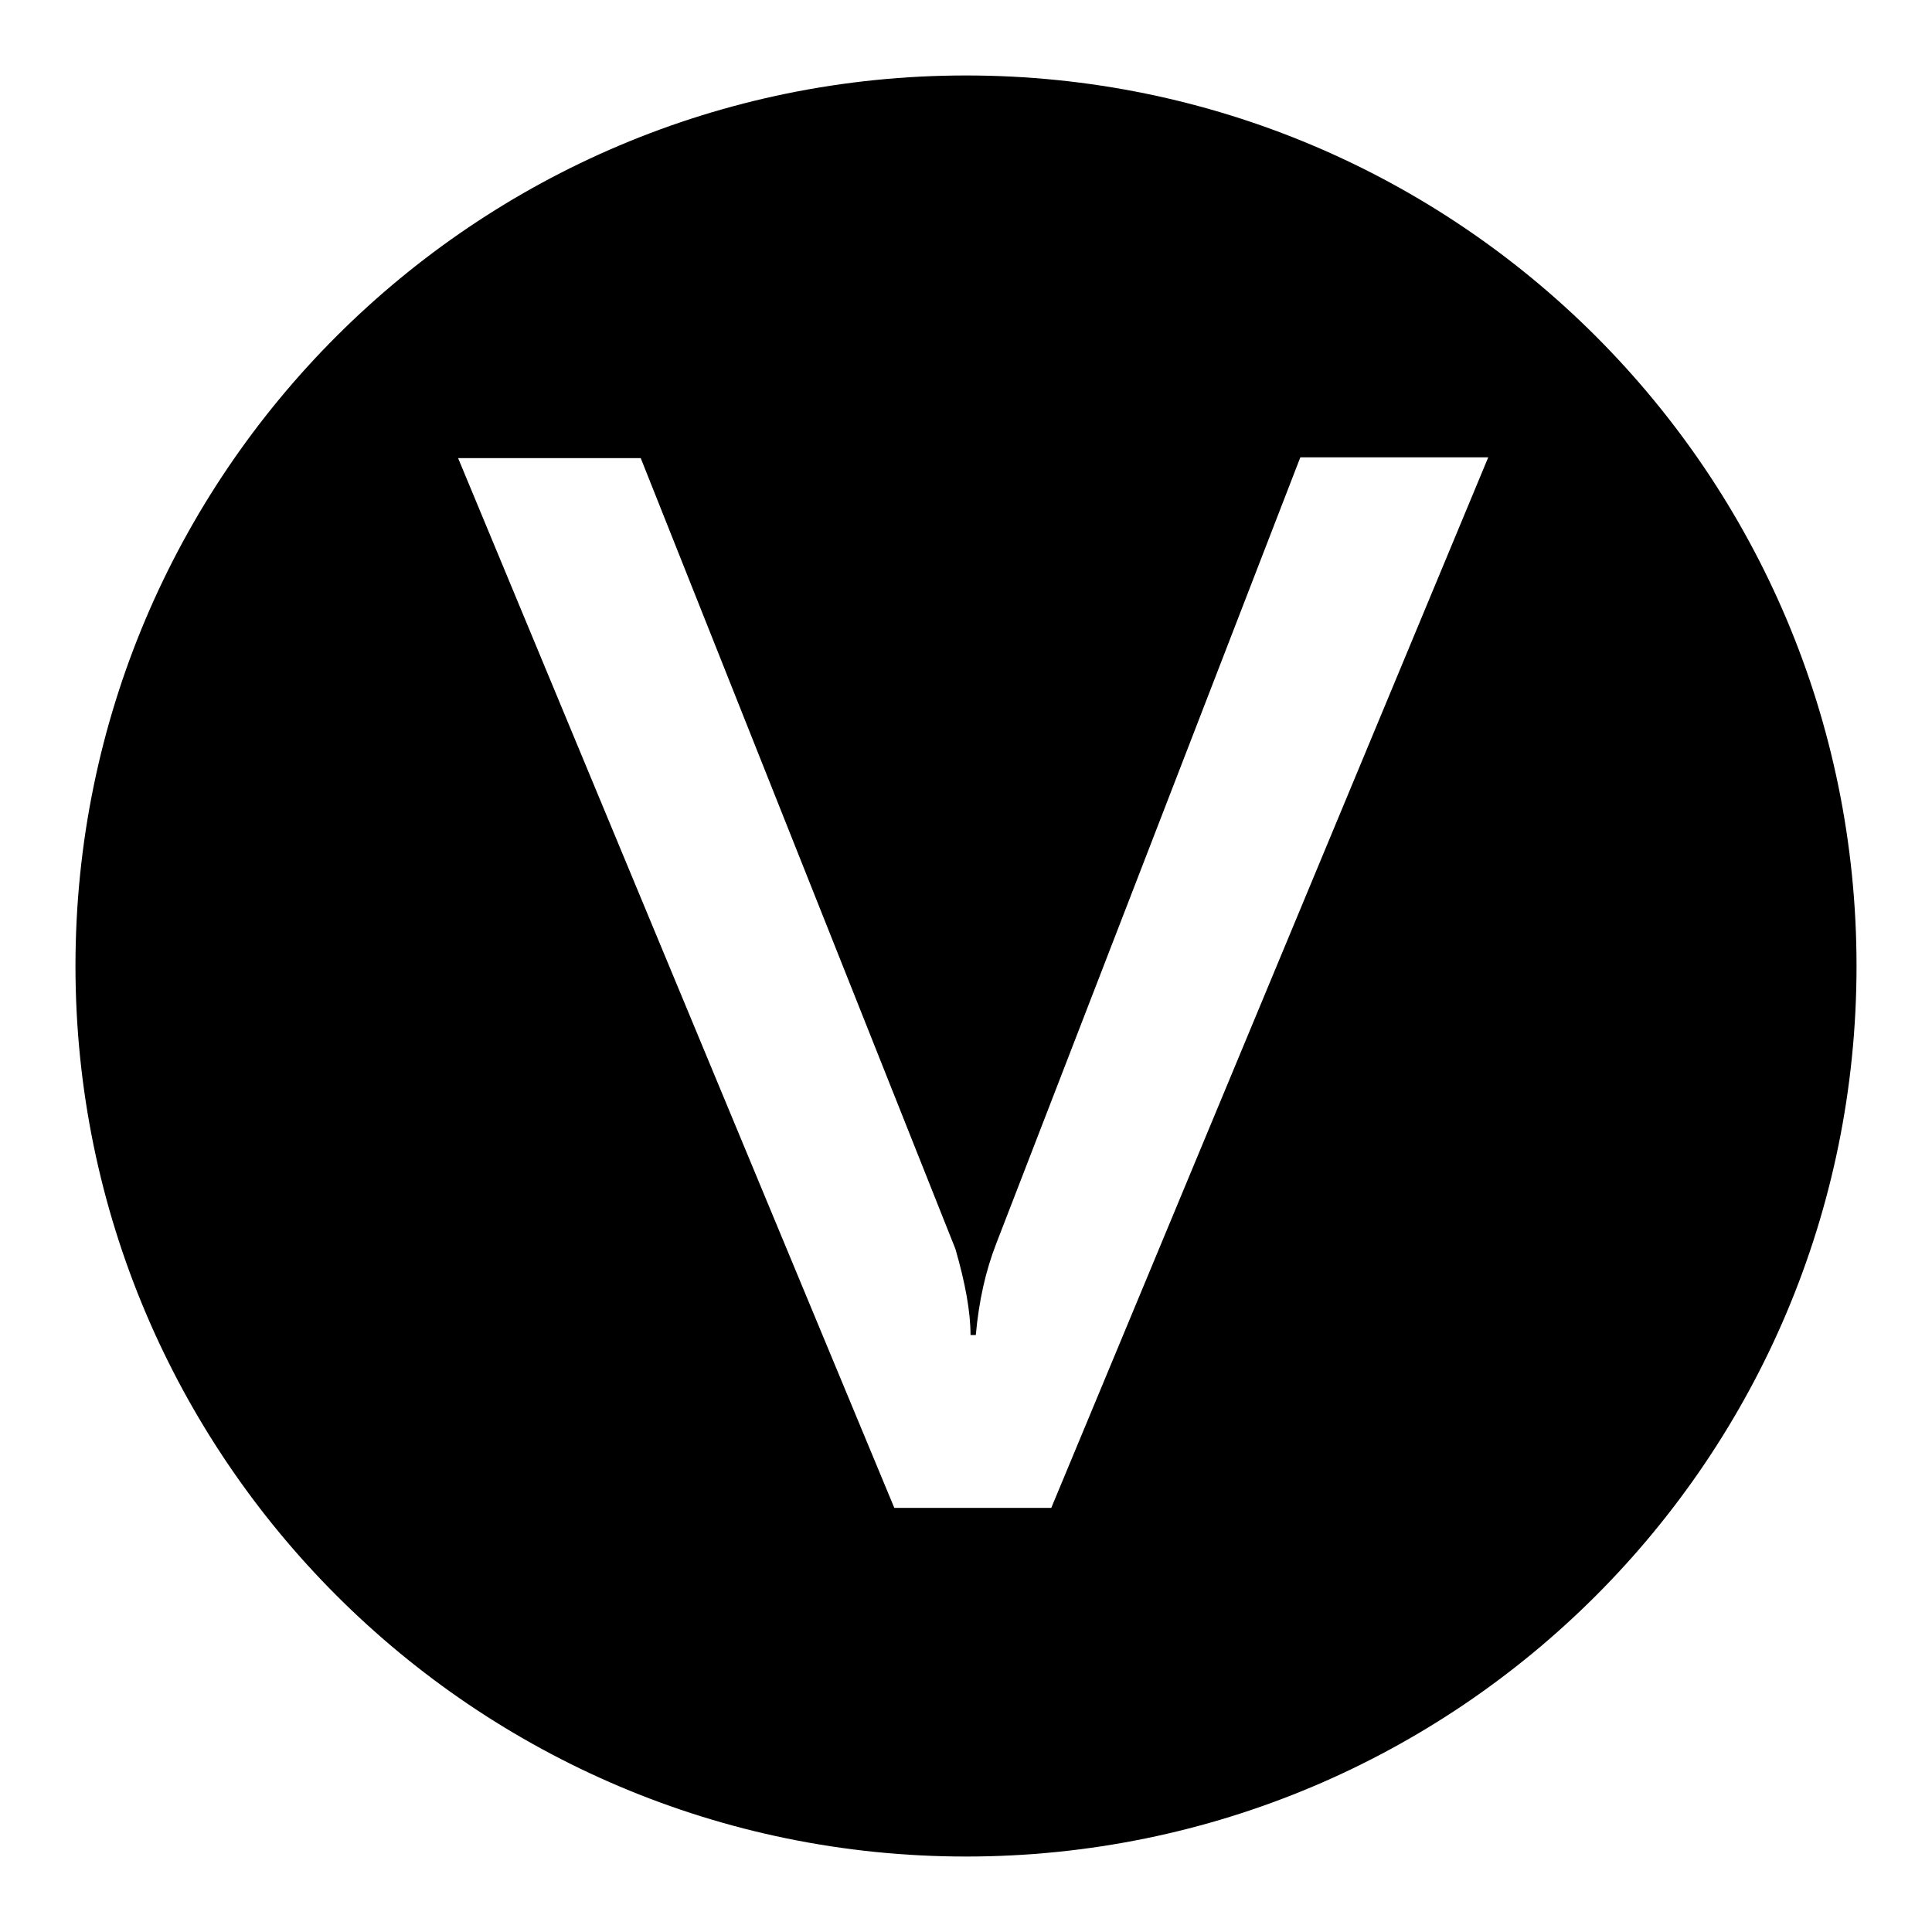
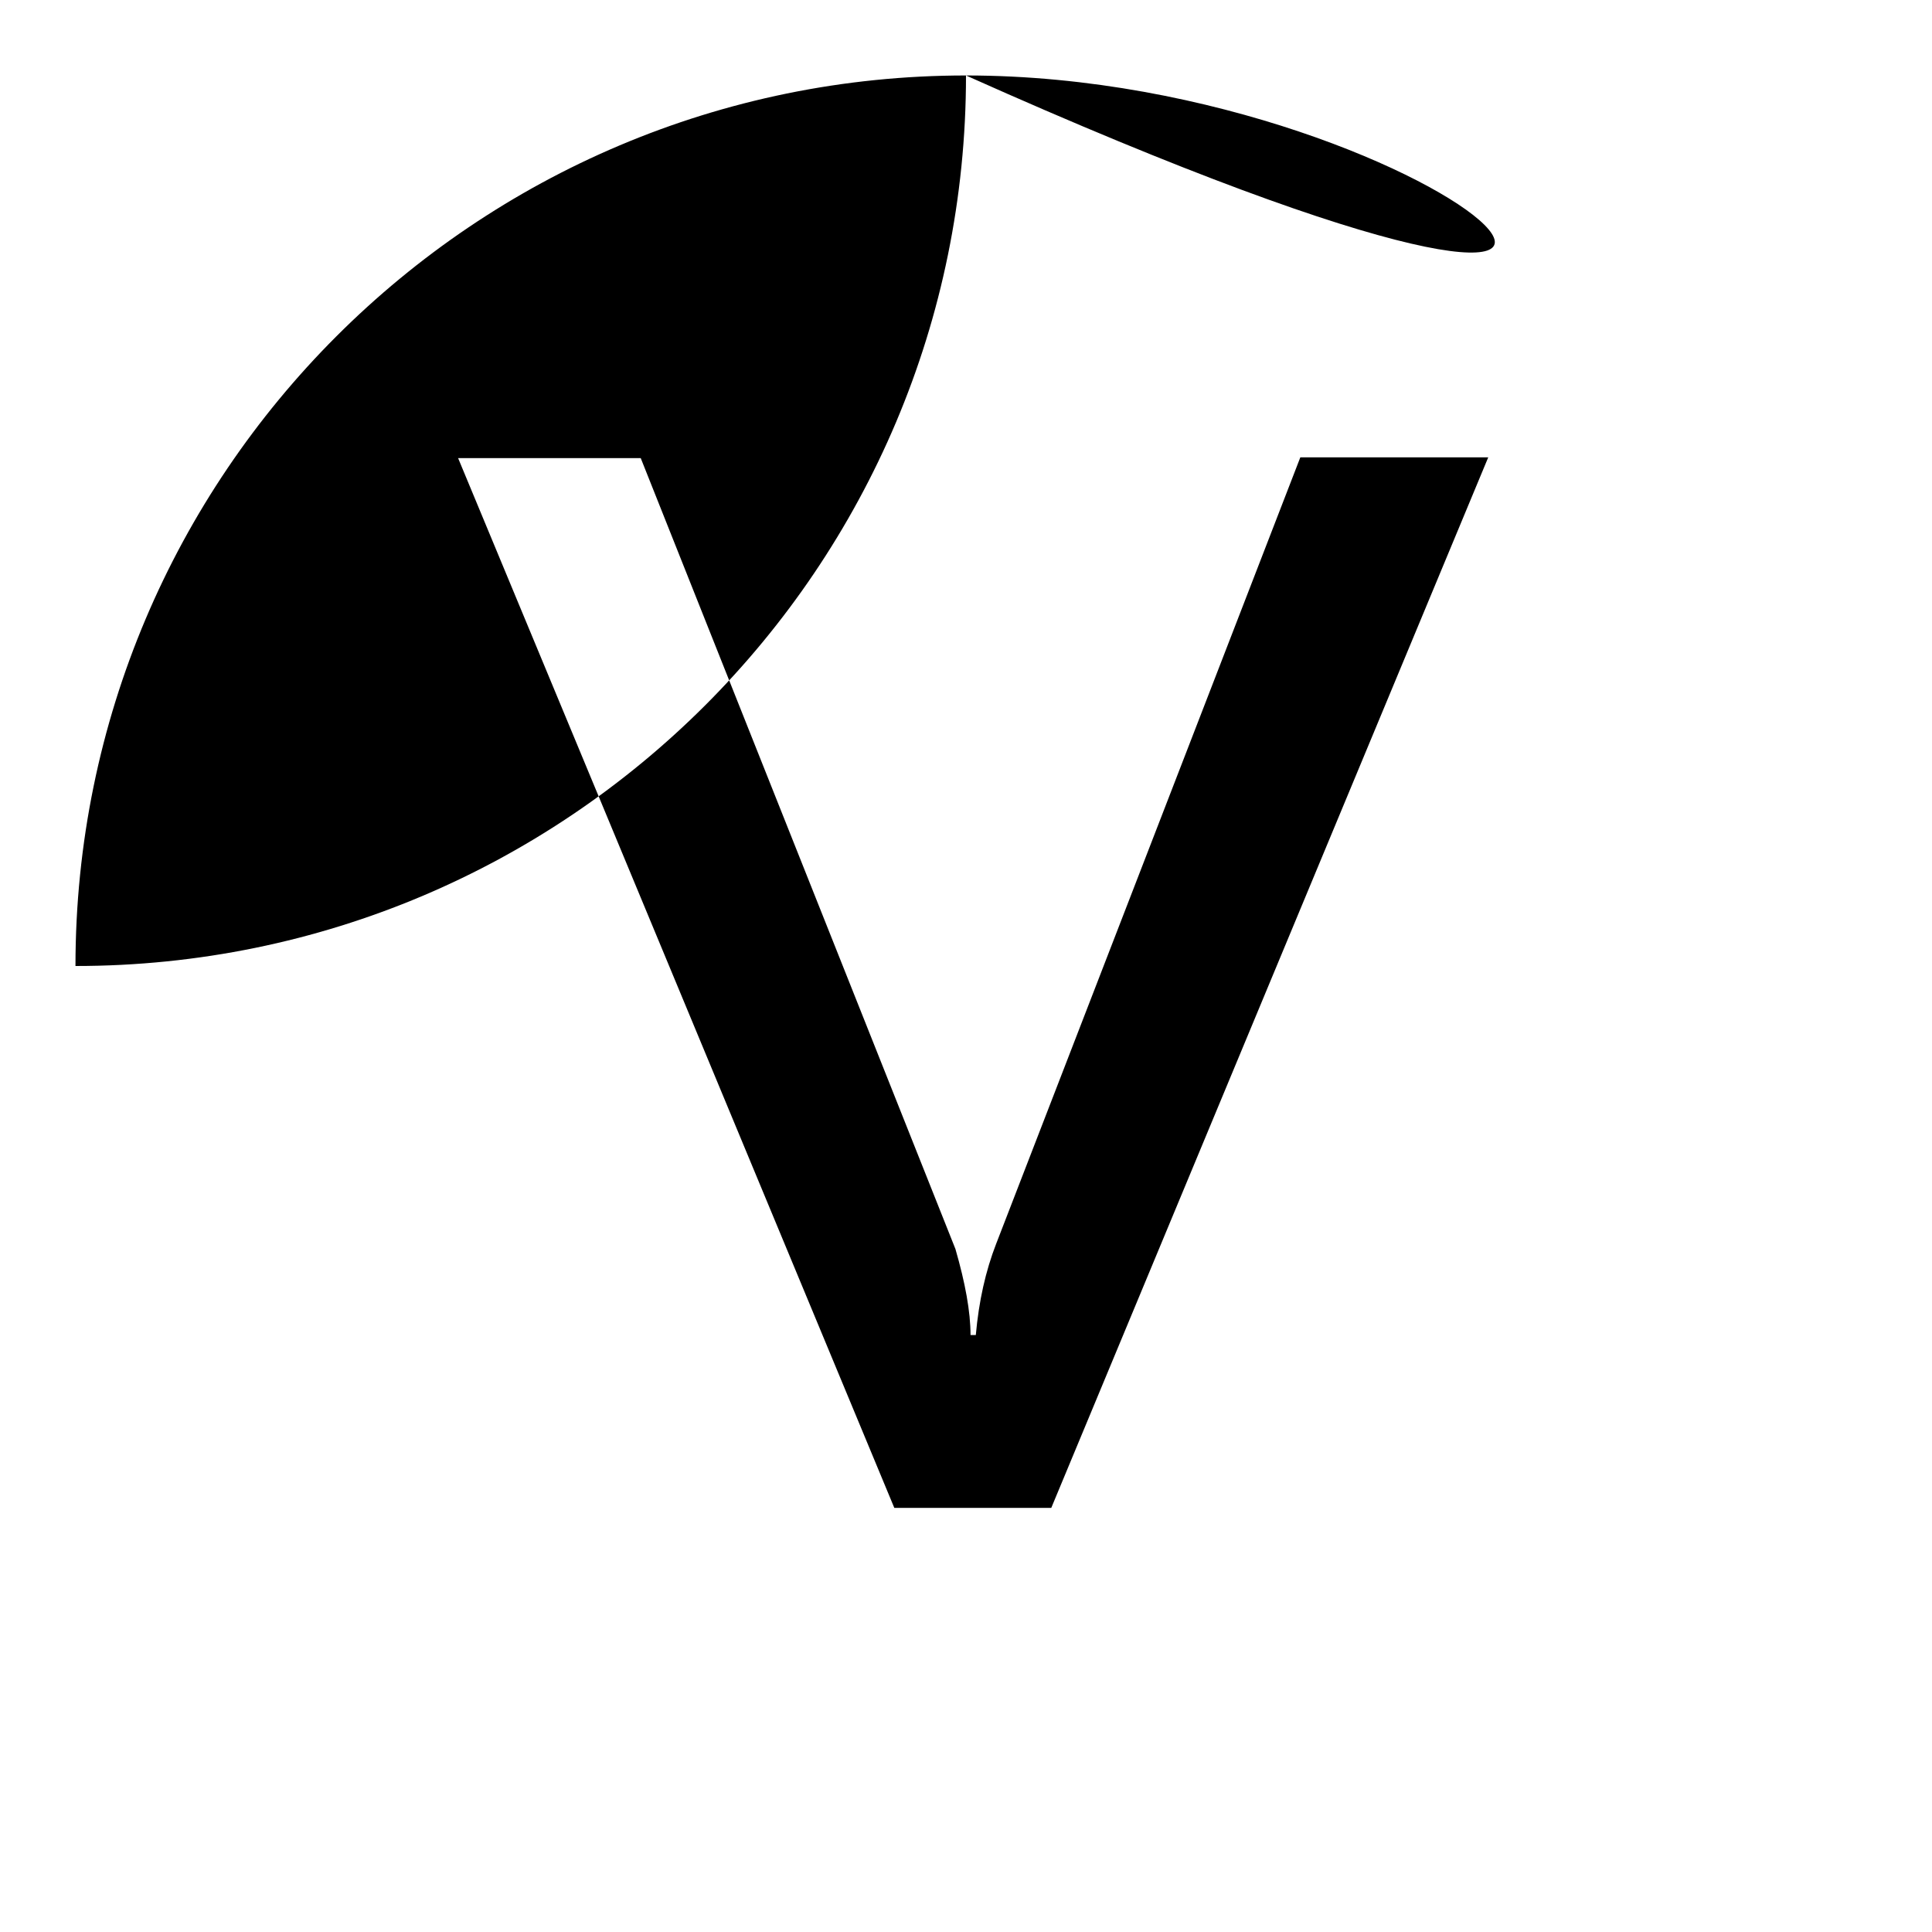
<svg xmlns="http://www.w3.org/2000/svg" version="1.1" x="0px" y="0px" viewBox="0 0 256 256" enable-background="new 0 0 256 256" xml:space="preserve">
  <g>
    <g>
-       <path fill="#000000" d="M128,10C62.9,10,10,62.8,10,128c0,65.1,52.9,118,118,118c65.2,0,118-52.8,118-118C246,62.8,193.2,10,128,10z M139.3,199.8h-20.8L60.7,60.7h24.2l41.7,104.8c1.3,4.5,2,8.3,2,11.4h0.7c0.4-4.5,1.3-8.5,2.7-12.1l40.3-104.2h24.9L139.3,199.8z" />
+       <path fill="#000000" d="M128,10C62.9,10,10,62.8,10,128c65.2,0,118-52.8,118-118C246,62.8,193.2,10,128,10z M139.3,199.8h-20.8L60.7,60.7h24.2l41.7,104.8c1.3,4.5,2,8.3,2,11.4h0.7c0.4-4.5,1.3-8.5,2.7-12.1l40.3-104.2h24.9L139.3,199.8z" />
    </g>
  </g>
</svg>